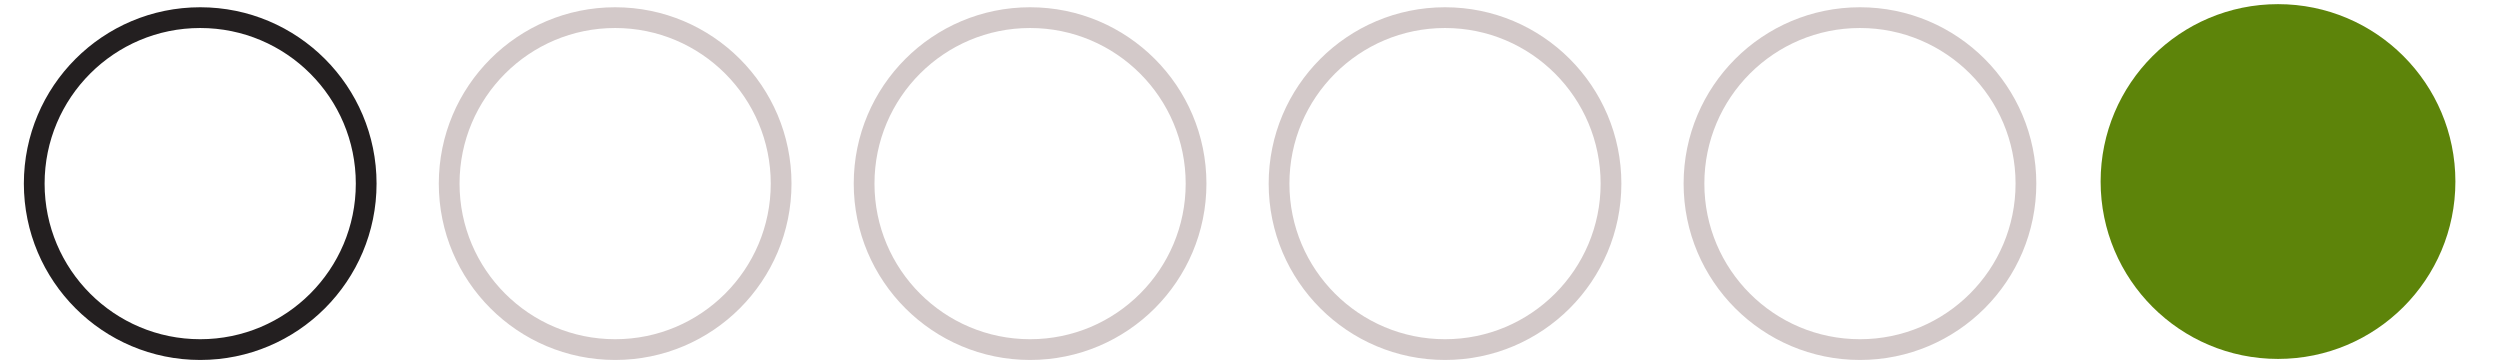
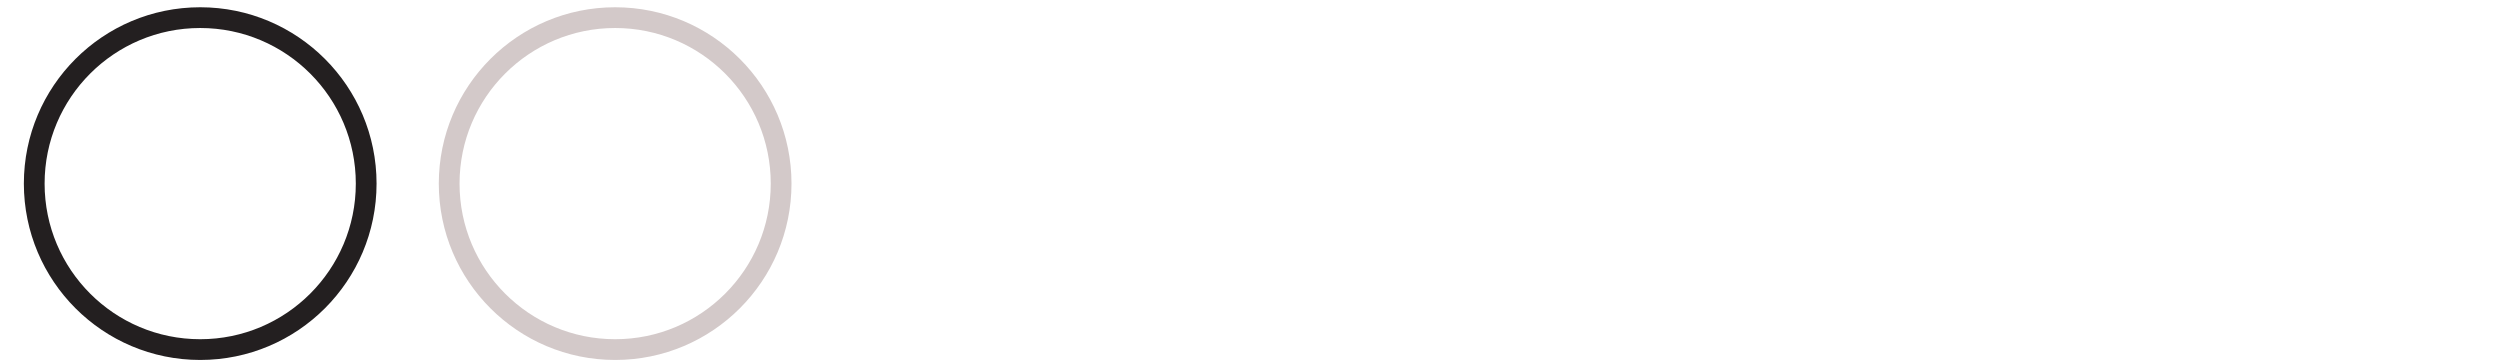
<svg xmlns="http://www.w3.org/2000/svg" enable-background="new 0 0 241 35" height="35" viewBox="0 0 241 35" width="241">
  <g fill="none" stroke-miterlimit="10" stroke-width="2">
    <circle cx="19.3" cy="17.7" r="16" stroke="#231f20" />
    <g stroke="#d3c9c9">
      <circle cx="59.3" cy="17.7" r="16" />
-       <circle cx="99.3" cy="17.7" r="16" />
-       <circle cx="139.3" cy="17.7" r="16" />
-       <circle cx="179.3" cy="17.7" r="16" />
    </g>
  </g>
-   <circle cx="219.6" cy="17.5" fill="#5d840a" r="17.1" />
</svg>